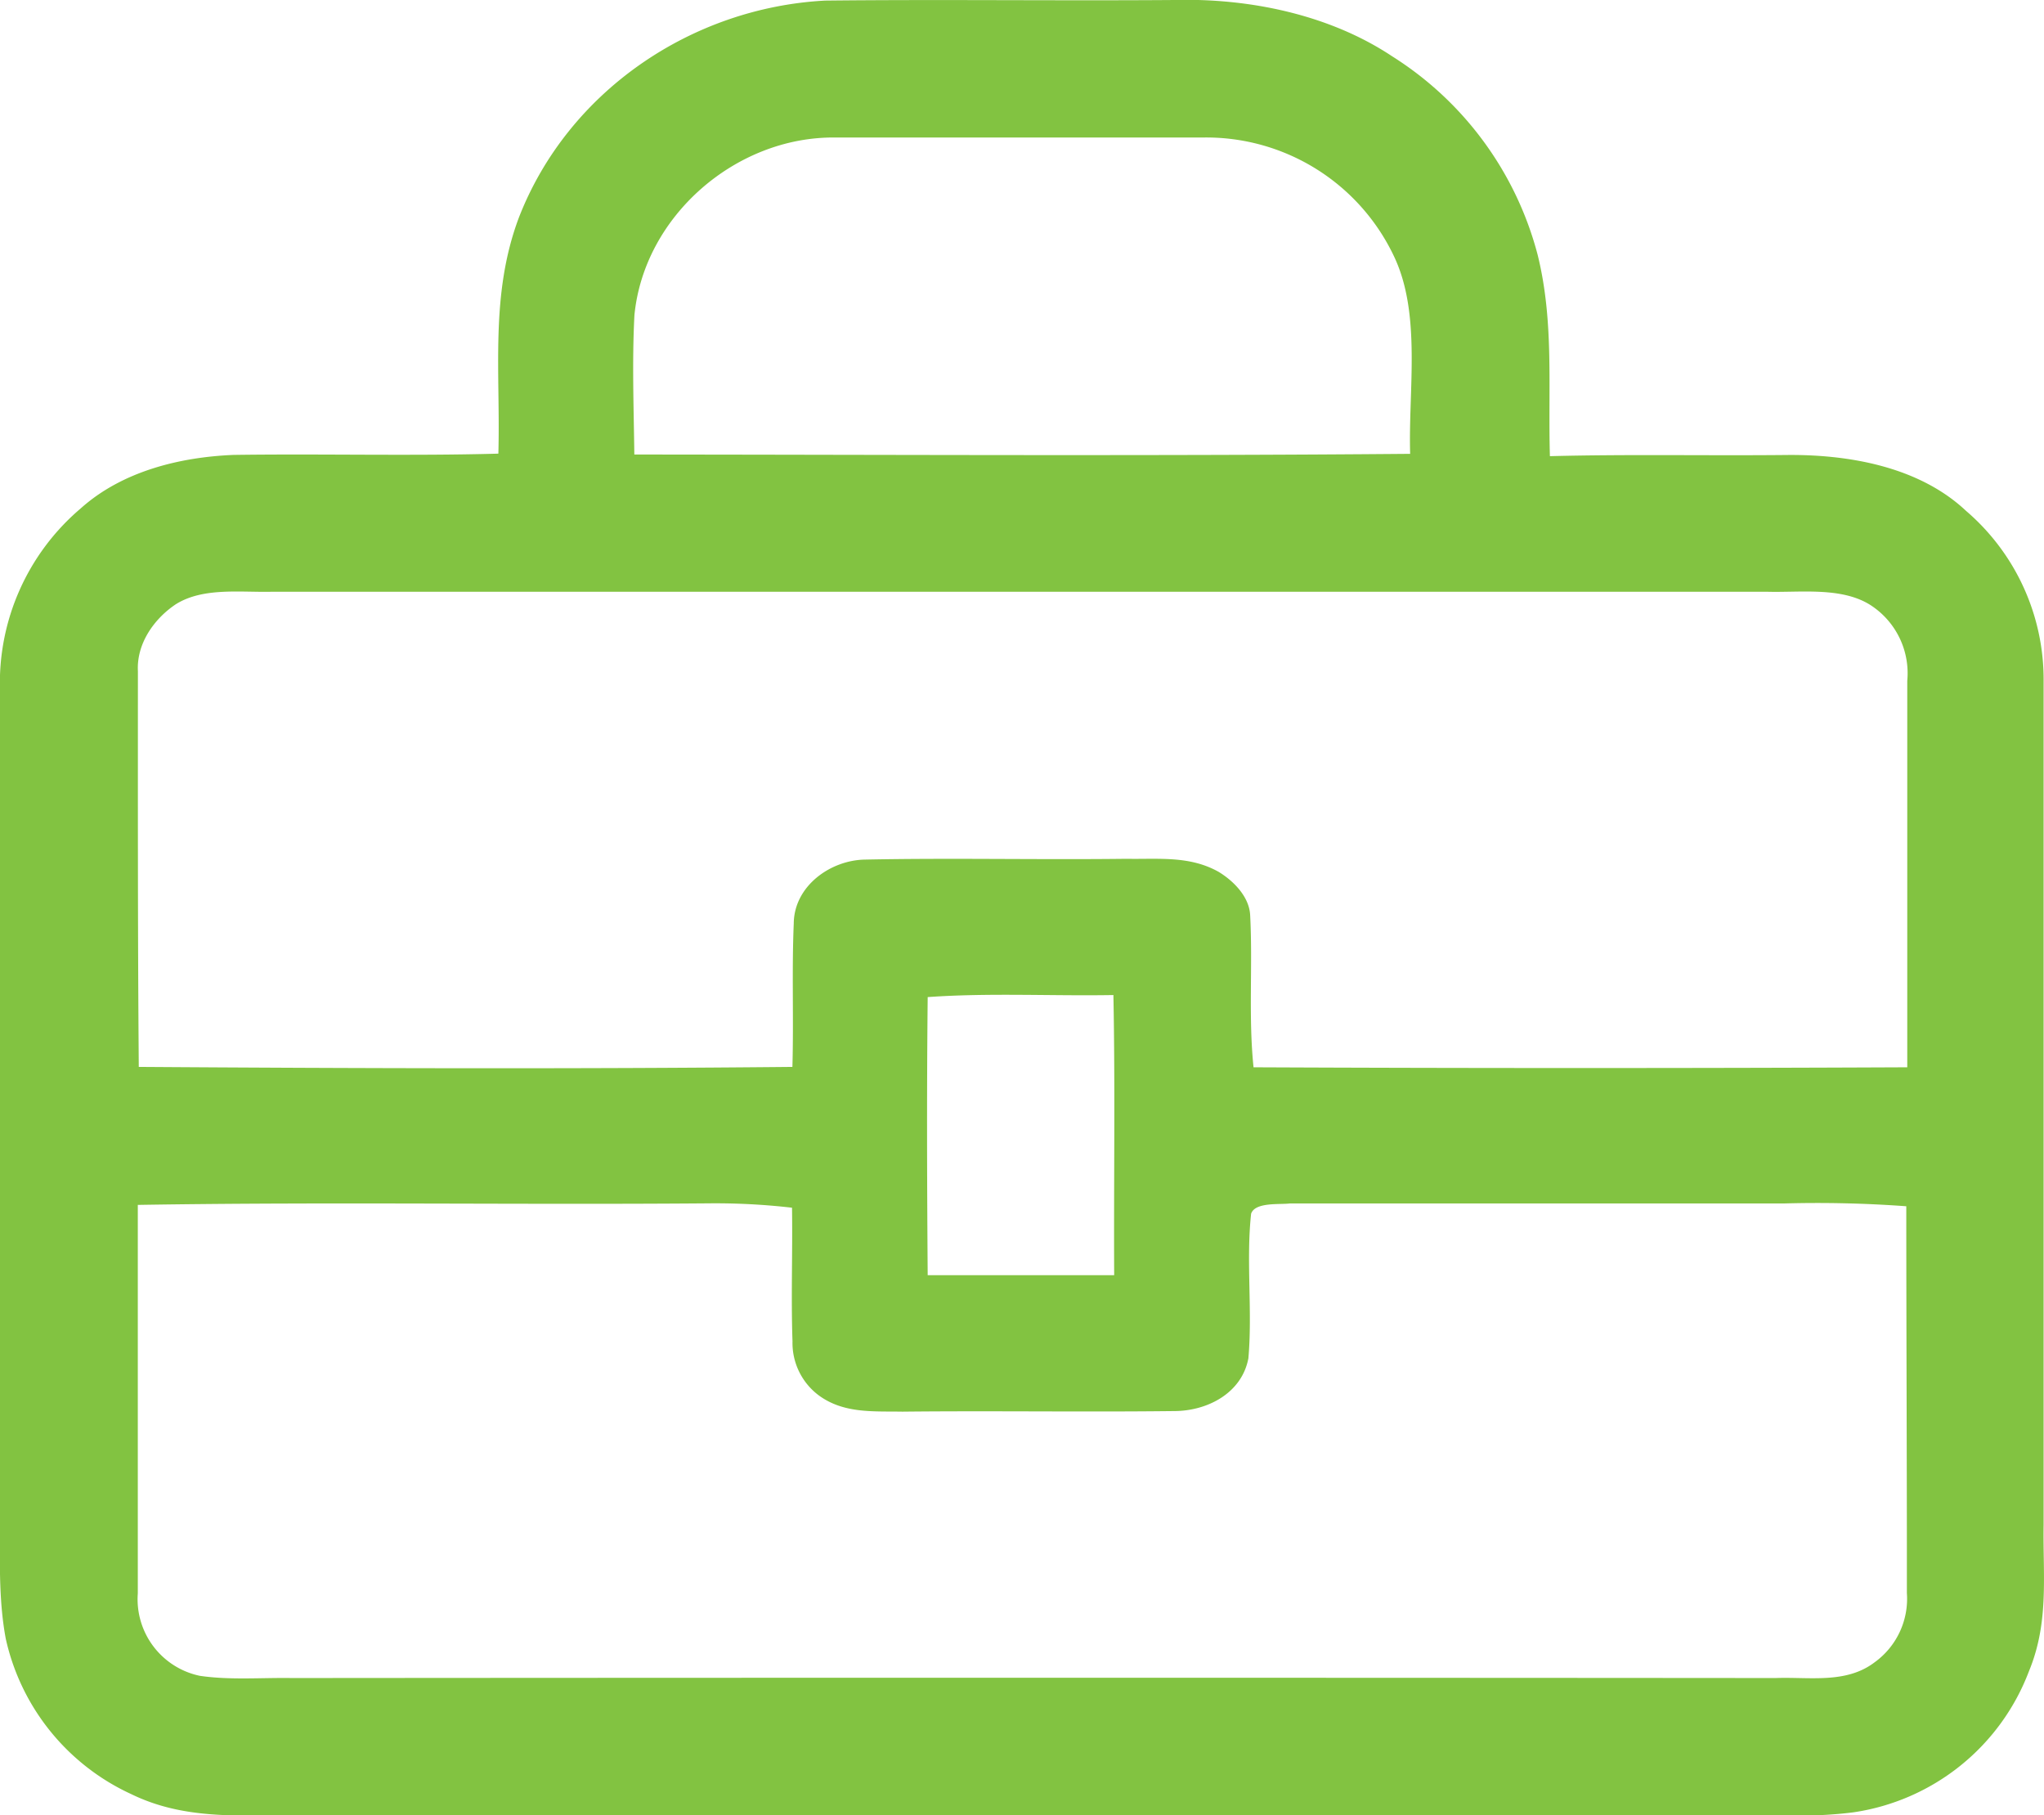
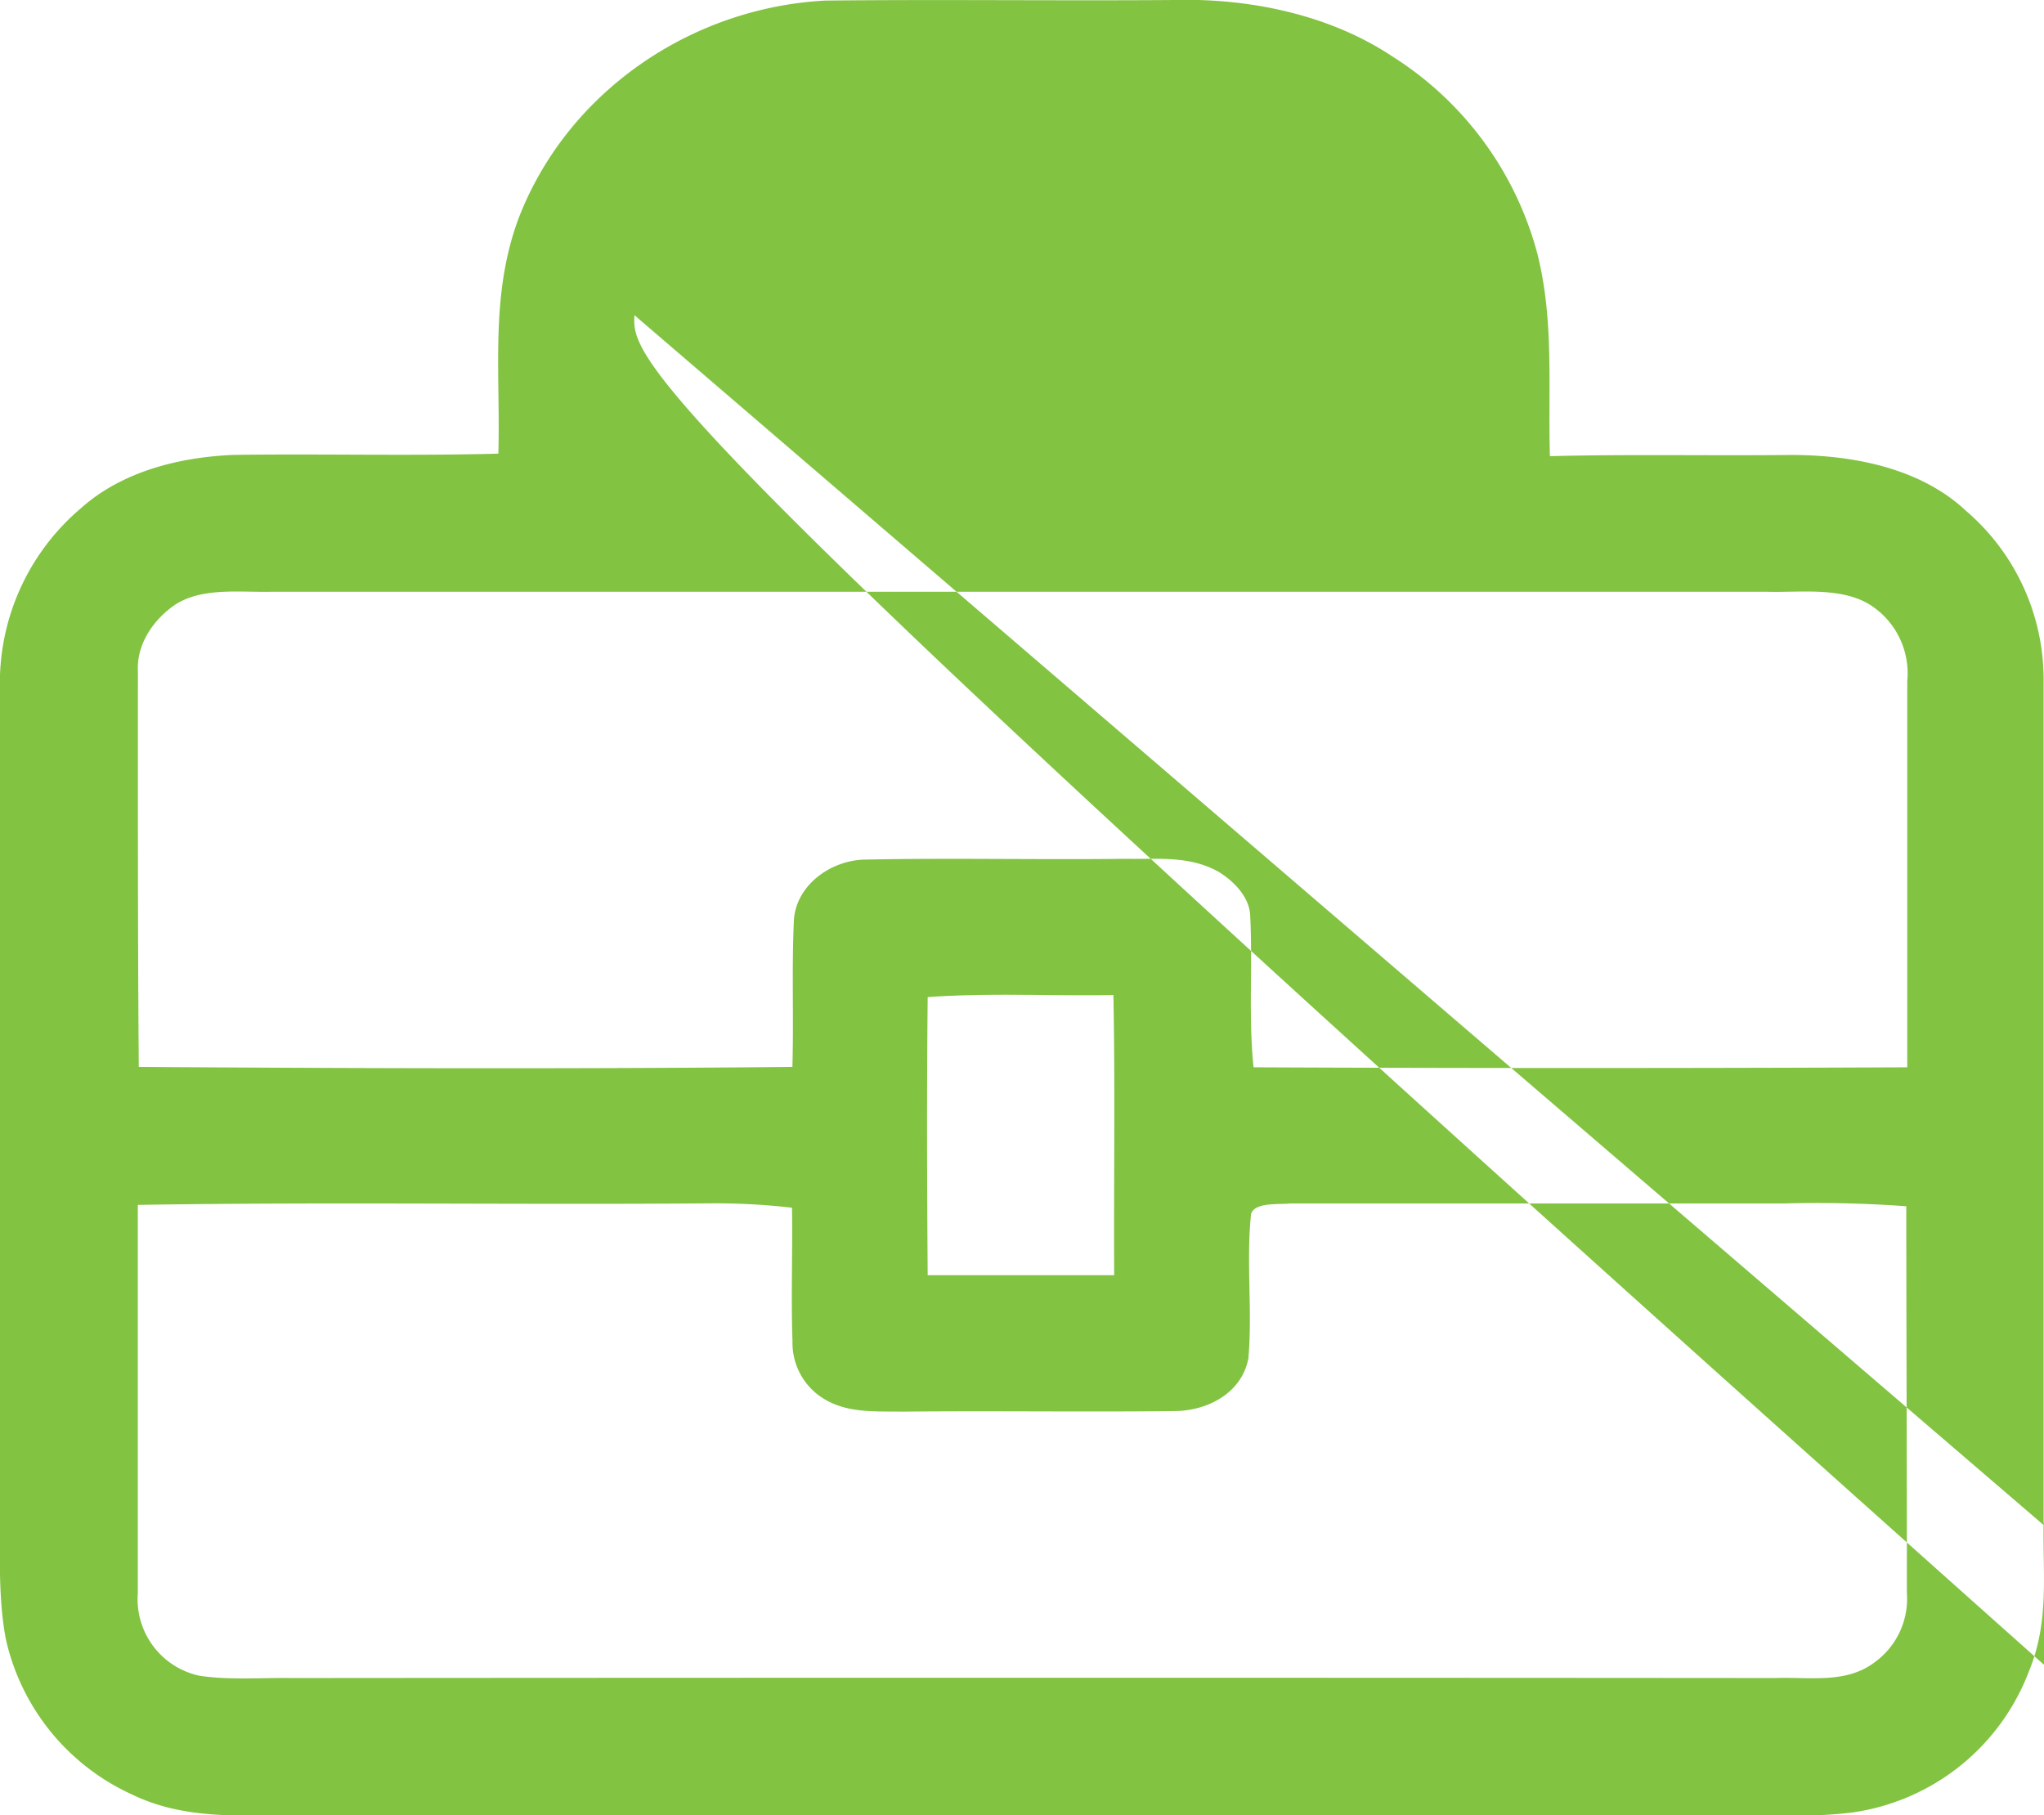
<svg xmlns="http://www.w3.org/2000/svg" viewBox="0 0 210.77 187.19">
  <defs>
    <style>.cls-1{fill:#82c341;}</style>
  </defs>
  <g id="Livello_2" data-name="Livello 2">
    <g id="Livello_1-2" data-name="Livello 1">
-       <path class="cls-1" d="M210.73,157.26q0-43.51,0-87a22.9,22.9,0,0,0-8-17.58c-4.87-4.58-12.16-5.84-18.61-5.76-8.1.08-16.2-.09-24.3.12-.2-7.14.44-13.86-1.26-20.75a34.53,34.53,0,0,0-15-20.48C137.07,1.49,128.78-.2,121.1,0c-12,.09-24-.07-36,.06-13.84.73-26.56,9.4-31.6,22.39-3,8-1.88,15.93-2.11,24.33-9.09.25-18.2,0-27.3.13-5.59.23-11.51,1.7-15.77,5.52A23.62,23.62,0,0,0,0,71.24c0,28.31,0,56.7,0,85,0,4.17-.18,8.66.6,12.77A23.14,23.14,0,0,0,13.51,185c5.36,2.62,10.8,2.19,16.59,2.22q74,0,148,0c4.29,0,8.74.21,13-.33a22.91,22.91,0,0,0,18.11-14.53C211.31,167.28,210.65,162.56,210.73,157.26ZM65.42,32.5c1-10.24,10.48-18.42,20.68-18.32,12.67,0,25.33,0,38,0a21.41,21.41,0,0,1,19.69,12.35c2.78,5.95,1.42,13.75,1.62,20.27-26.66.23-53.34.09-80,.07C65.35,42.08,65.17,37.27,65.42,32.5ZM14.22,69.21c-.15-2.82,1.65-5.39,3.91-6.9,2.84-1.78,6.72-1.2,10-1.29q77,0,154,0c3.47.11,7.82-.55,10.83,1.43a8.36,8.36,0,0,1,3.71,7.76c0,13.29,0,26.57,0,39.85q-33.71.15-67.41,0c-.54-5.24-.07-10.48-.35-15.72-.11-1.89-1.72-3.51-3.26-4.44-3-1.68-6.2-1.28-9.48-1.34-9,.11-18-.1-26.95.08-3.6.05-7.33,2.74-7.37,6.57-.21,4.93,0,9.87-.14,14.81-22.46.22-44.94.15-67.4,0C14.2,96.45,14.22,82.81,14.22,69.21ZM114.89,131.5q-9.61,0-19.23,0c-.07-9.56-.1-19.12,0-28.68,6.36-.45,12.78-.1,19.15-.21C115,112.24,114.84,121.87,114.89,131.5Zm81.74,32.77a8.07,8.07,0,0,1-3.33,7.15c-2.94,2.24-6.74,1.49-10.2,1.62q-76.5-.06-153,0c-3.14-.05-6.39.23-9.5-.23a8.07,8.07,0,0,1-6.39-8.5c0-13.35,0-26.71,0-40.06,19.61-.32,39.24,0,58.85-.16a68.79,68.79,0,0,1,8.61.45c.07,4.59-.11,9.19.05,13.78a6.75,6.75,0,0,0,2.72,5.58c2.57,1.88,5.61,1.62,8.62,1.67,9.34-.1,18.7.05,28-.06,3.44,0,7-1.85,7.67-5.45.43-4.93-.25-10,.28-14.9.41-1.23,3-.92,4-1.06,17,0,34,0,51,0a125.31,125.31,0,0,1,12.56.29C196.57,137.69,196.64,151,196.63,164.27Z" />
+       <path class="cls-1" d="M210.73,157.26q0-43.51,0-87a22.9,22.9,0,0,0-8-17.58c-4.87-4.58-12.16-5.84-18.61-5.76-8.1.08-16.2-.09-24.3.12-.2-7.14.44-13.86-1.26-20.75a34.53,34.53,0,0,0-15-20.48C137.07,1.49,128.78-.2,121.1,0c-12,.09-24-.07-36,.06-13.84.73-26.56,9.4-31.6,22.39-3,8-1.88,15.93-2.11,24.33-9.09.25-18.2,0-27.3.13-5.59.23-11.51,1.7-15.77,5.52A23.62,23.62,0,0,0,0,71.24c0,28.31,0,56.7,0,85,0,4.17-.18,8.66.6,12.77A23.14,23.14,0,0,0,13.51,185c5.36,2.62,10.8,2.19,16.59,2.22q74,0,148,0c4.29,0,8.74.21,13-.33a22.91,22.91,0,0,0,18.11-14.53C211.31,167.28,210.65,162.56,210.73,157.26Zc1-10.24,10.48-18.42,20.68-18.32,12.67,0,25.33,0,38,0a21.41,21.41,0,0,1,19.69,12.35c2.78,5.95,1.42,13.75,1.62,20.27-26.66.23-53.34.09-80,.07C65.35,42.08,65.17,37.27,65.42,32.5ZM14.22,69.21c-.15-2.82,1.65-5.39,3.91-6.9,2.84-1.78,6.72-1.2,10-1.29q77,0,154,0c3.47.11,7.82-.55,10.83,1.43a8.36,8.36,0,0,1,3.71,7.76c0,13.29,0,26.57,0,39.85q-33.71.15-67.41,0c-.54-5.24-.07-10.48-.35-15.72-.11-1.89-1.72-3.51-3.26-4.44-3-1.68-6.2-1.28-9.48-1.34-9,.11-18-.1-26.95.08-3.6.05-7.33,2.74-7.37,6.57-.21,4.93,0,9.87-.14,14.81-22.46.22-44.94.15-67.4,0C14.2,96.45,14.22,82.81,14.22,69.21ZM114.89,131.5q-9.61,0-19.23,0c-.07-9.56-.1-19.12,0-28.68,6.36-.45,12.78-.1,19.15-.21C115,112.24,114.84,121.87,114.89,131.5Zm81.74,32.77a8.07,8.07,0,0,1-3.33,7.15c-2.94,2.24-6.74,1.49-10.2,1.62q-76.5-.06-153,0c-3.14-.05-6.39.23-9.5-.23a8.07,8.07,0,0,1-6.39-8.5c0-13.35,0-26.71,0-40.06,19.61-.32,39.24,0,58.85-.16a68.79,68.79,0,0,1,8.61.45c.07,4.59-.11,9.19.05,13.78a6.75,6.75,0,0,0,2.72,5.58c2.57,1.88,5.61,1.62,8.62,1.67,9.34-.1,18.7.05,28-.06,3.44,0,7-1.85,7.67-5.45.43-4.93-.25-10,.28-14.9.41-1.23,3-.92,4-1.06,17,0,34,0,51,0a125.31,125.31,0,0,1,12.56.29C196.57,137.69,196.64,151,196.63,164.27Z" />
    </g>
  </g>
</svg>